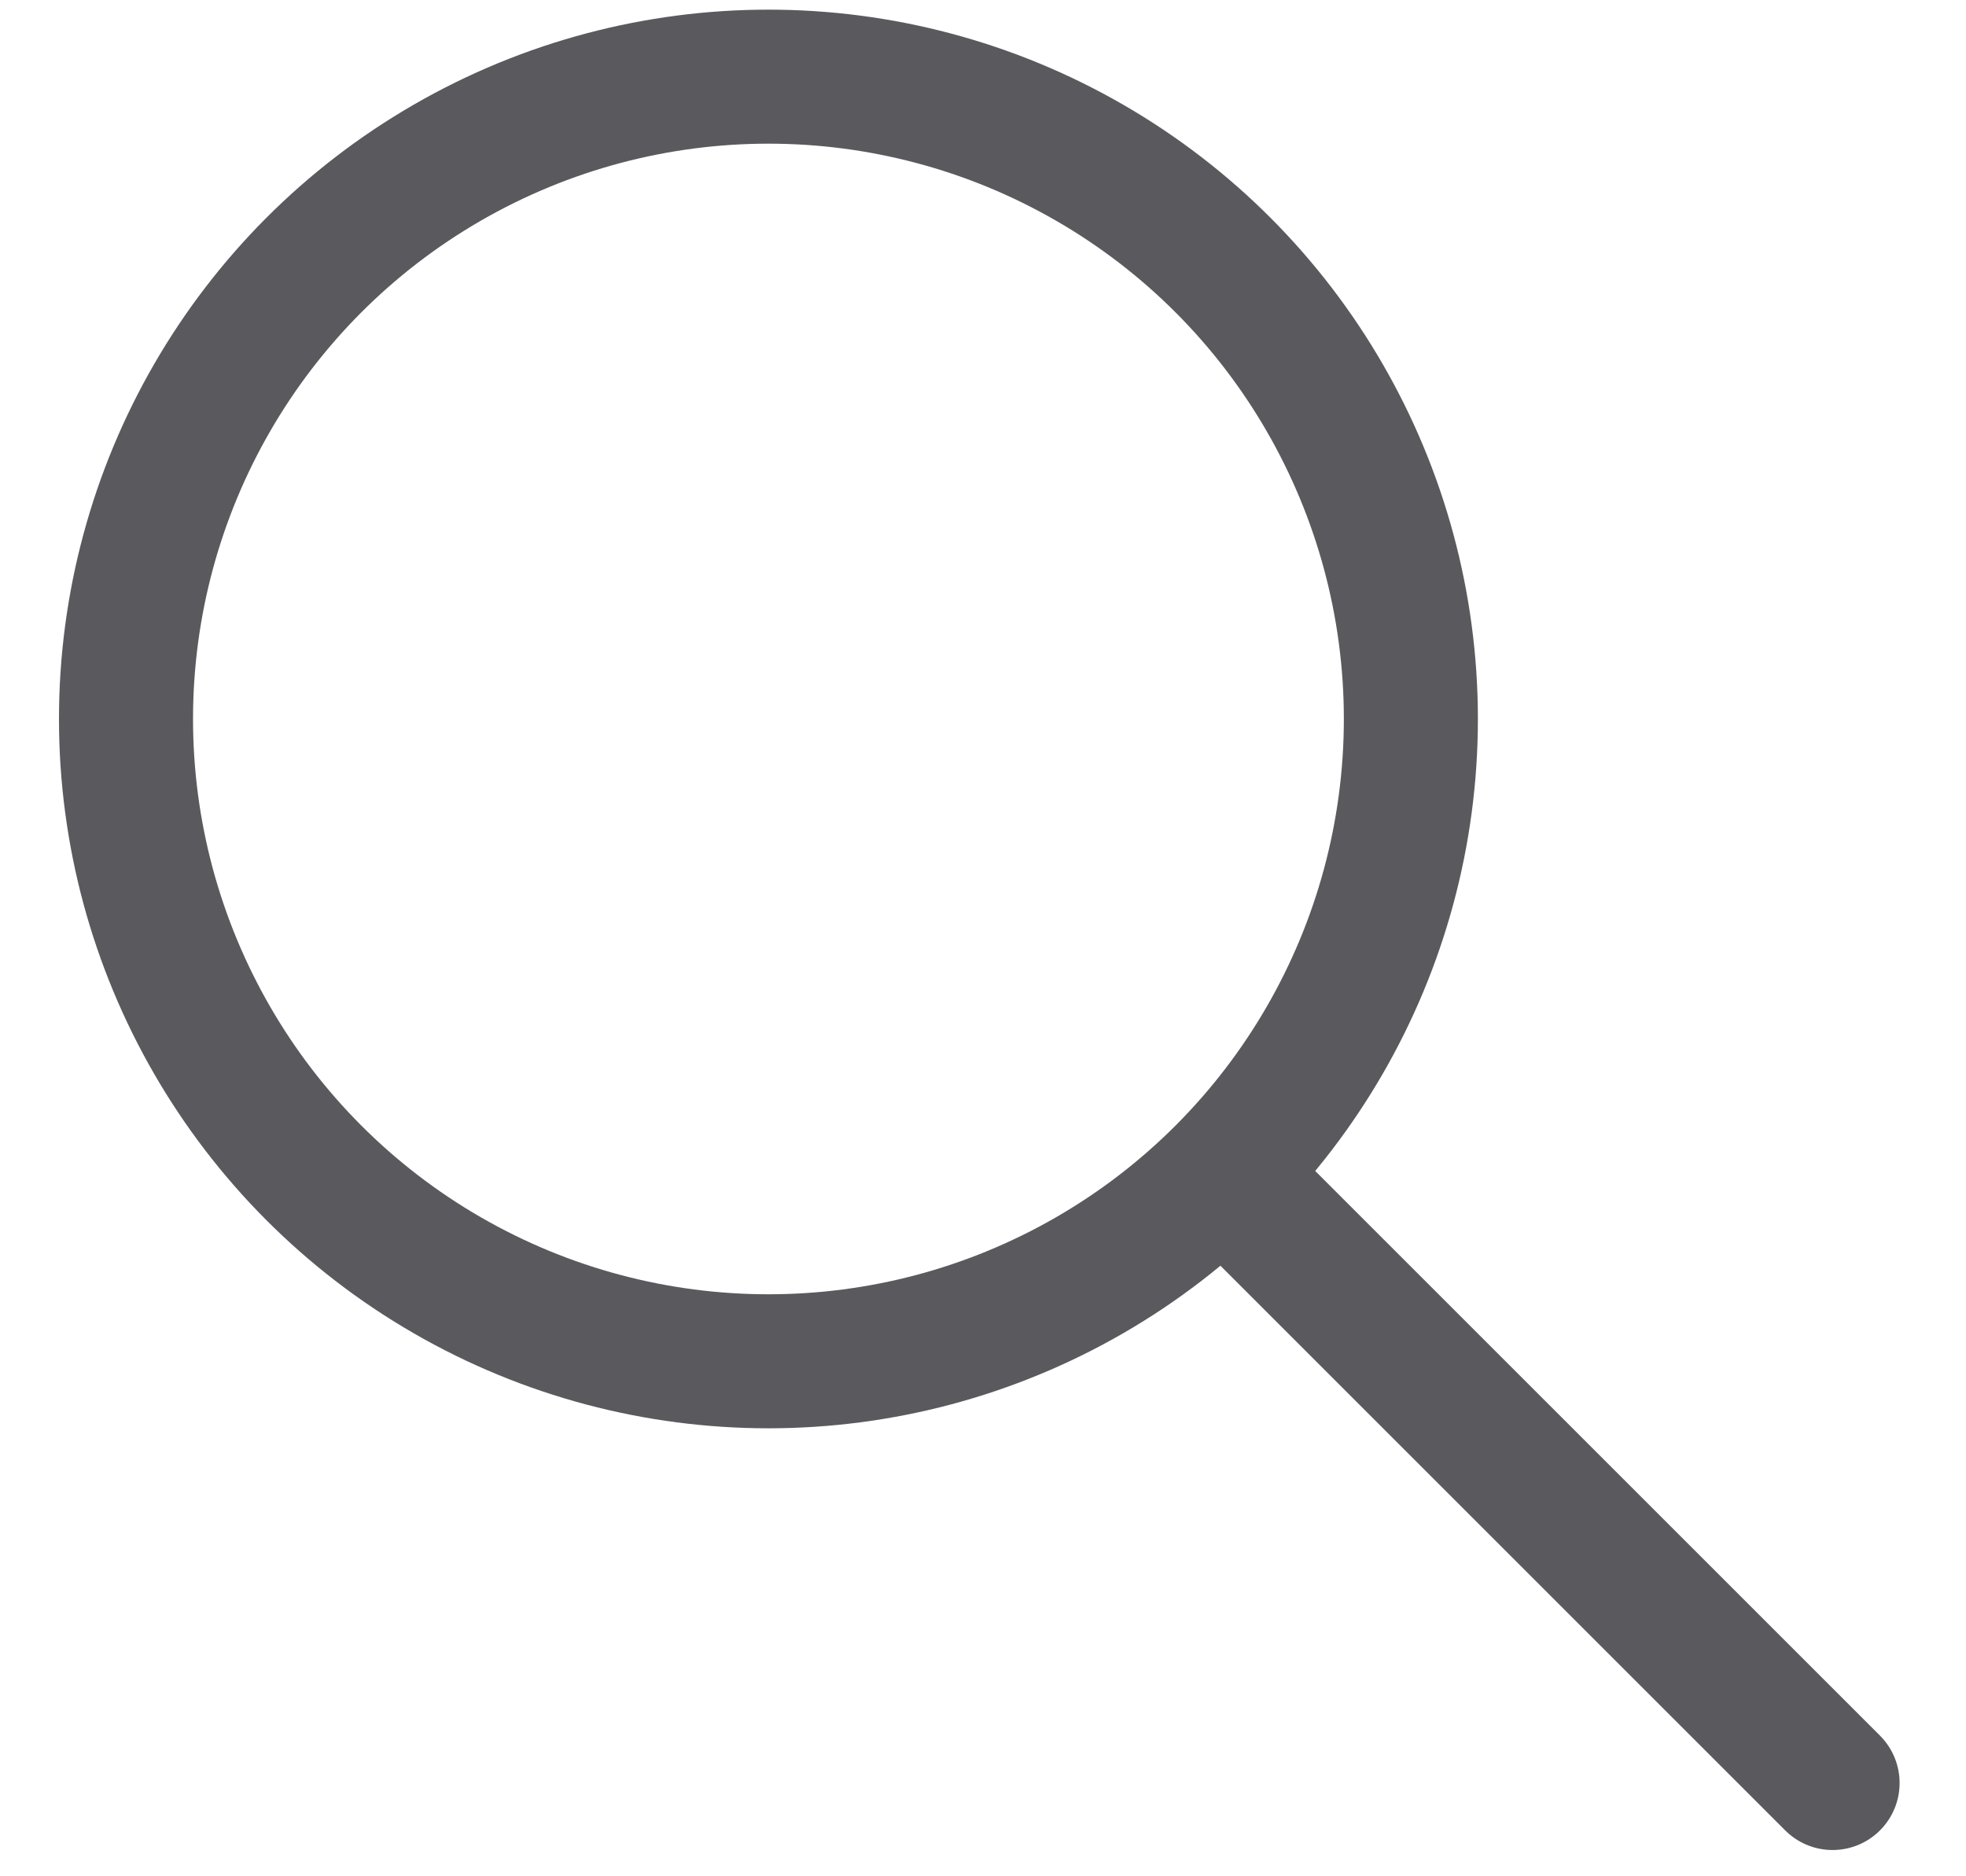
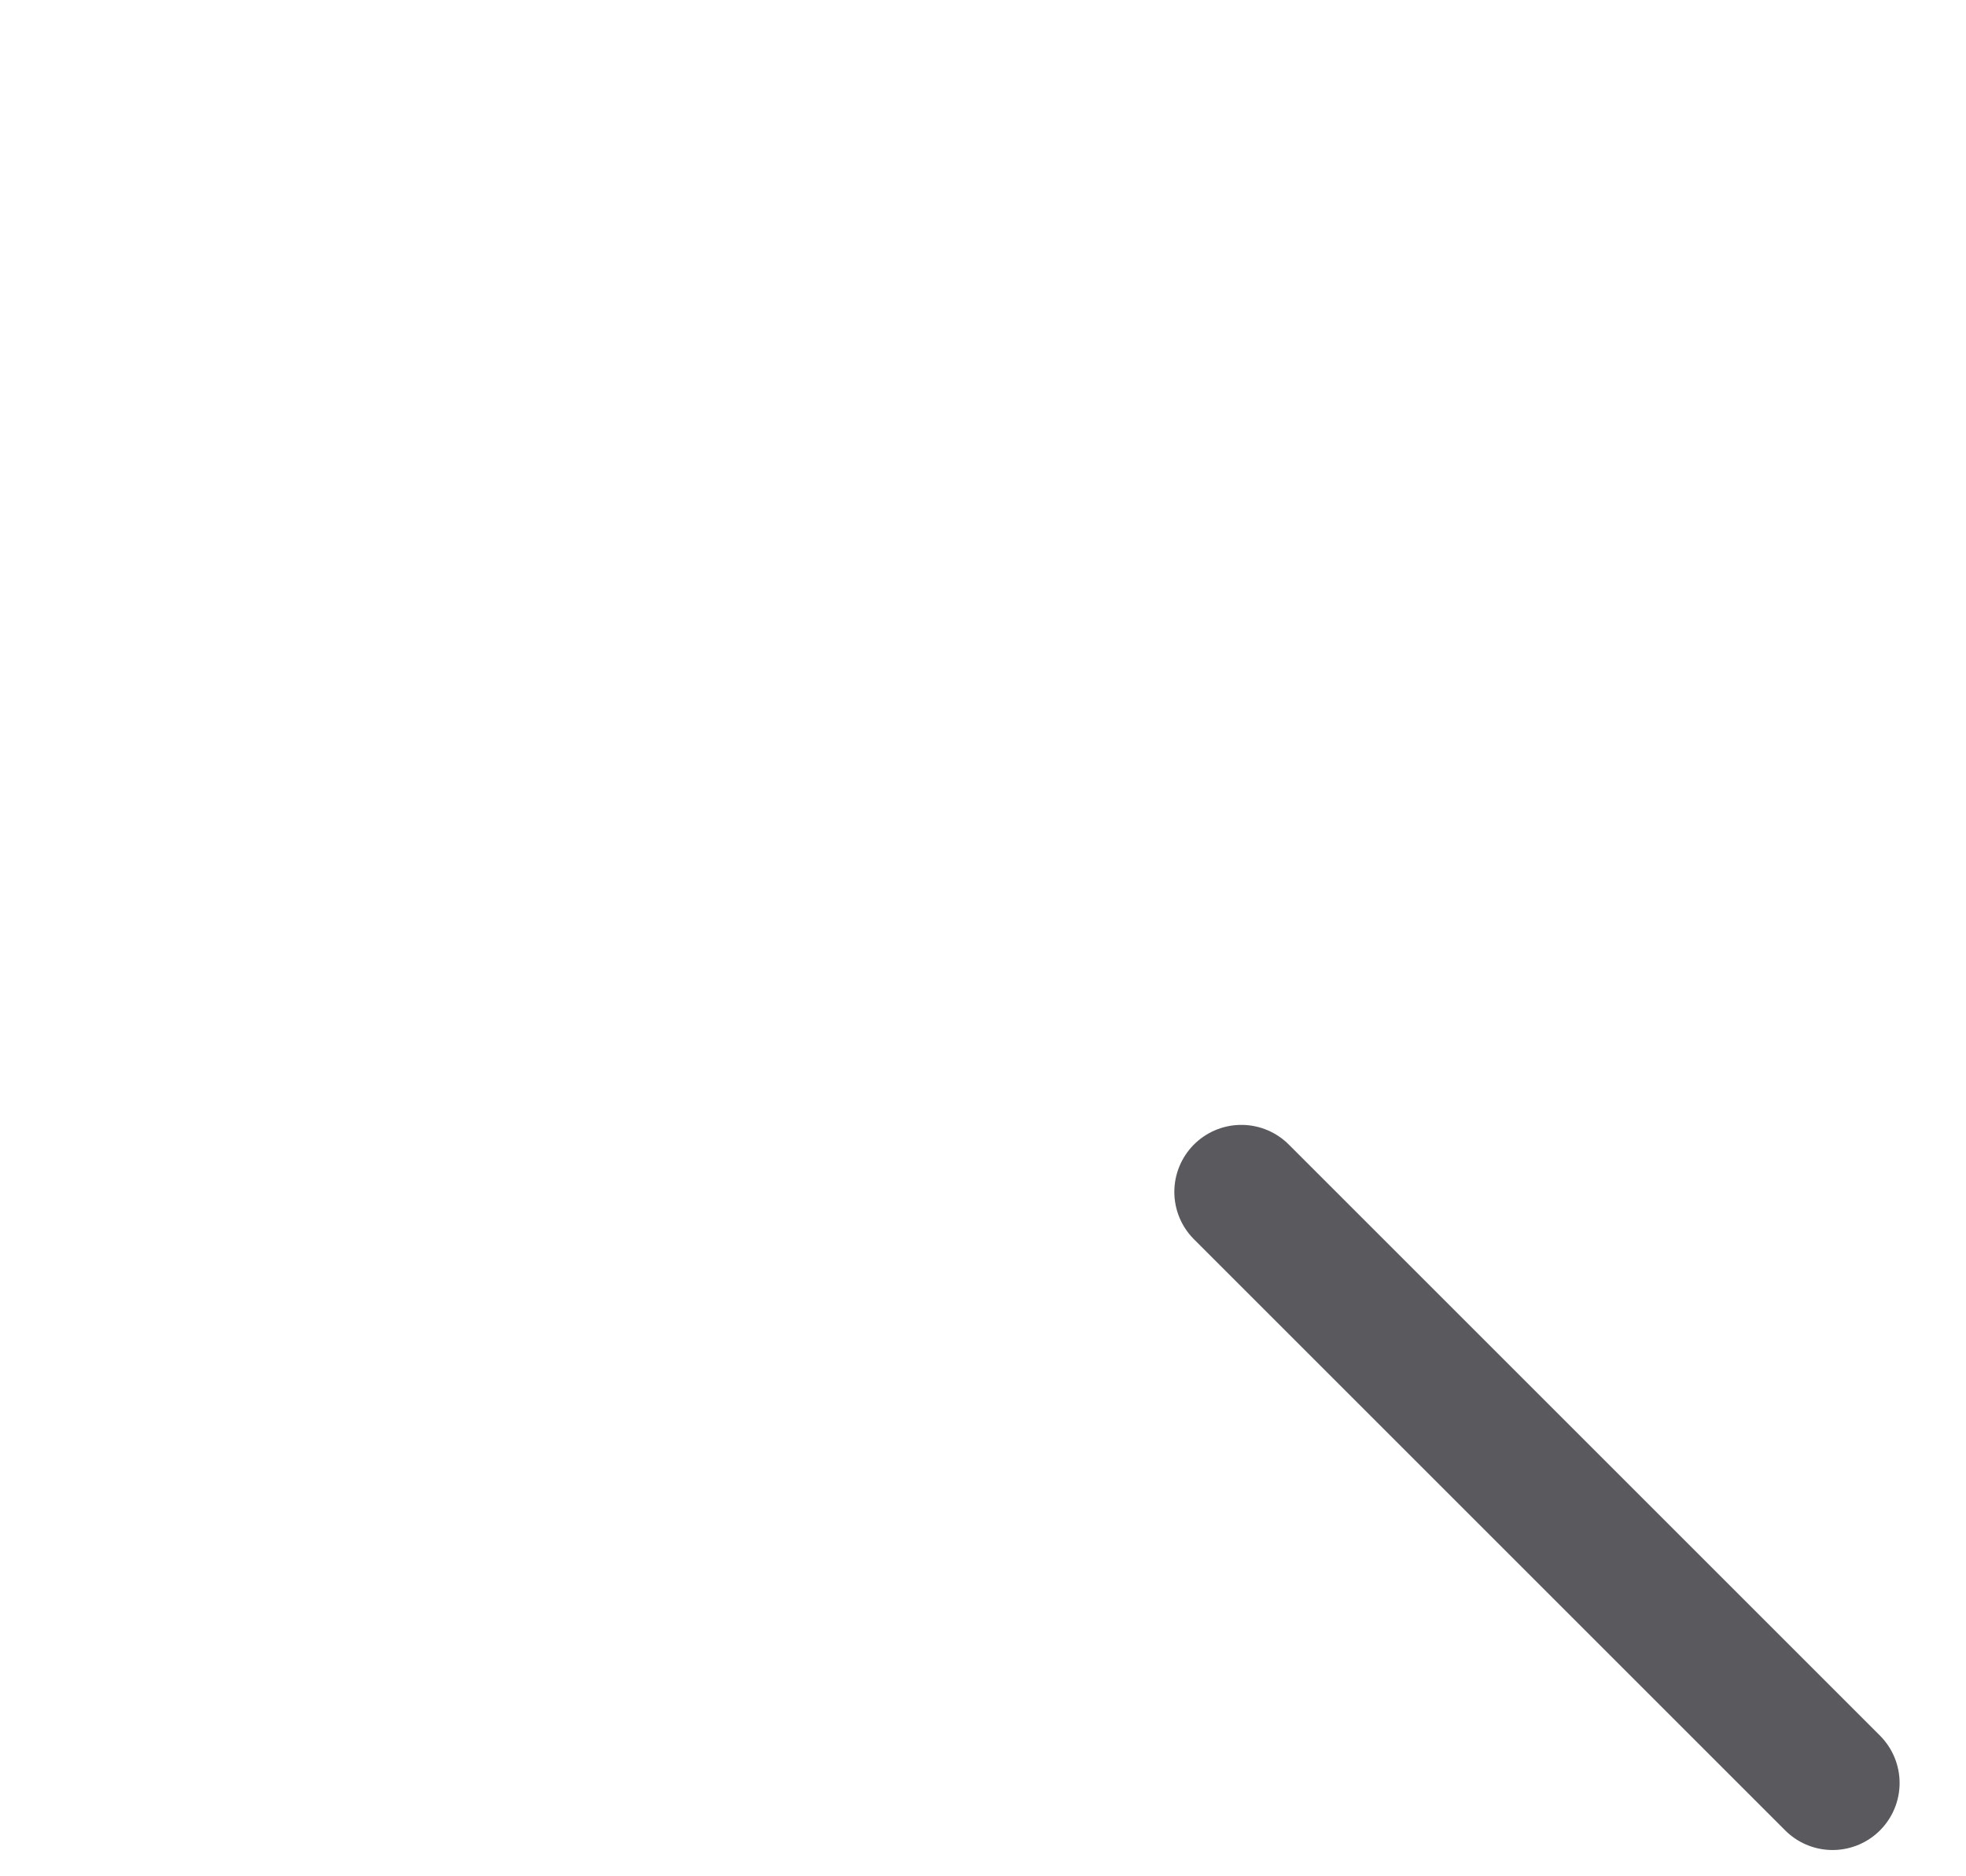
<svg xmlns="http://www.w3.org/2000/svg" width="22" height="21" viewBox="0 0 22 21" fill="none">
  <g id="Group 33">
    <g id="Group 4">
-       <circle id="Ellipse 6" cx="8.599" cy="8.047" r="7.189" stroke="#5A595D" stroke-width="1.5" />
      <path id="Vector 15" d="M13.891 13.34L20.507 19.956" stroke="#5A595D" stroke-width="1.5" stroke-linecap="round" />
    </g>
  </g>
</svg>